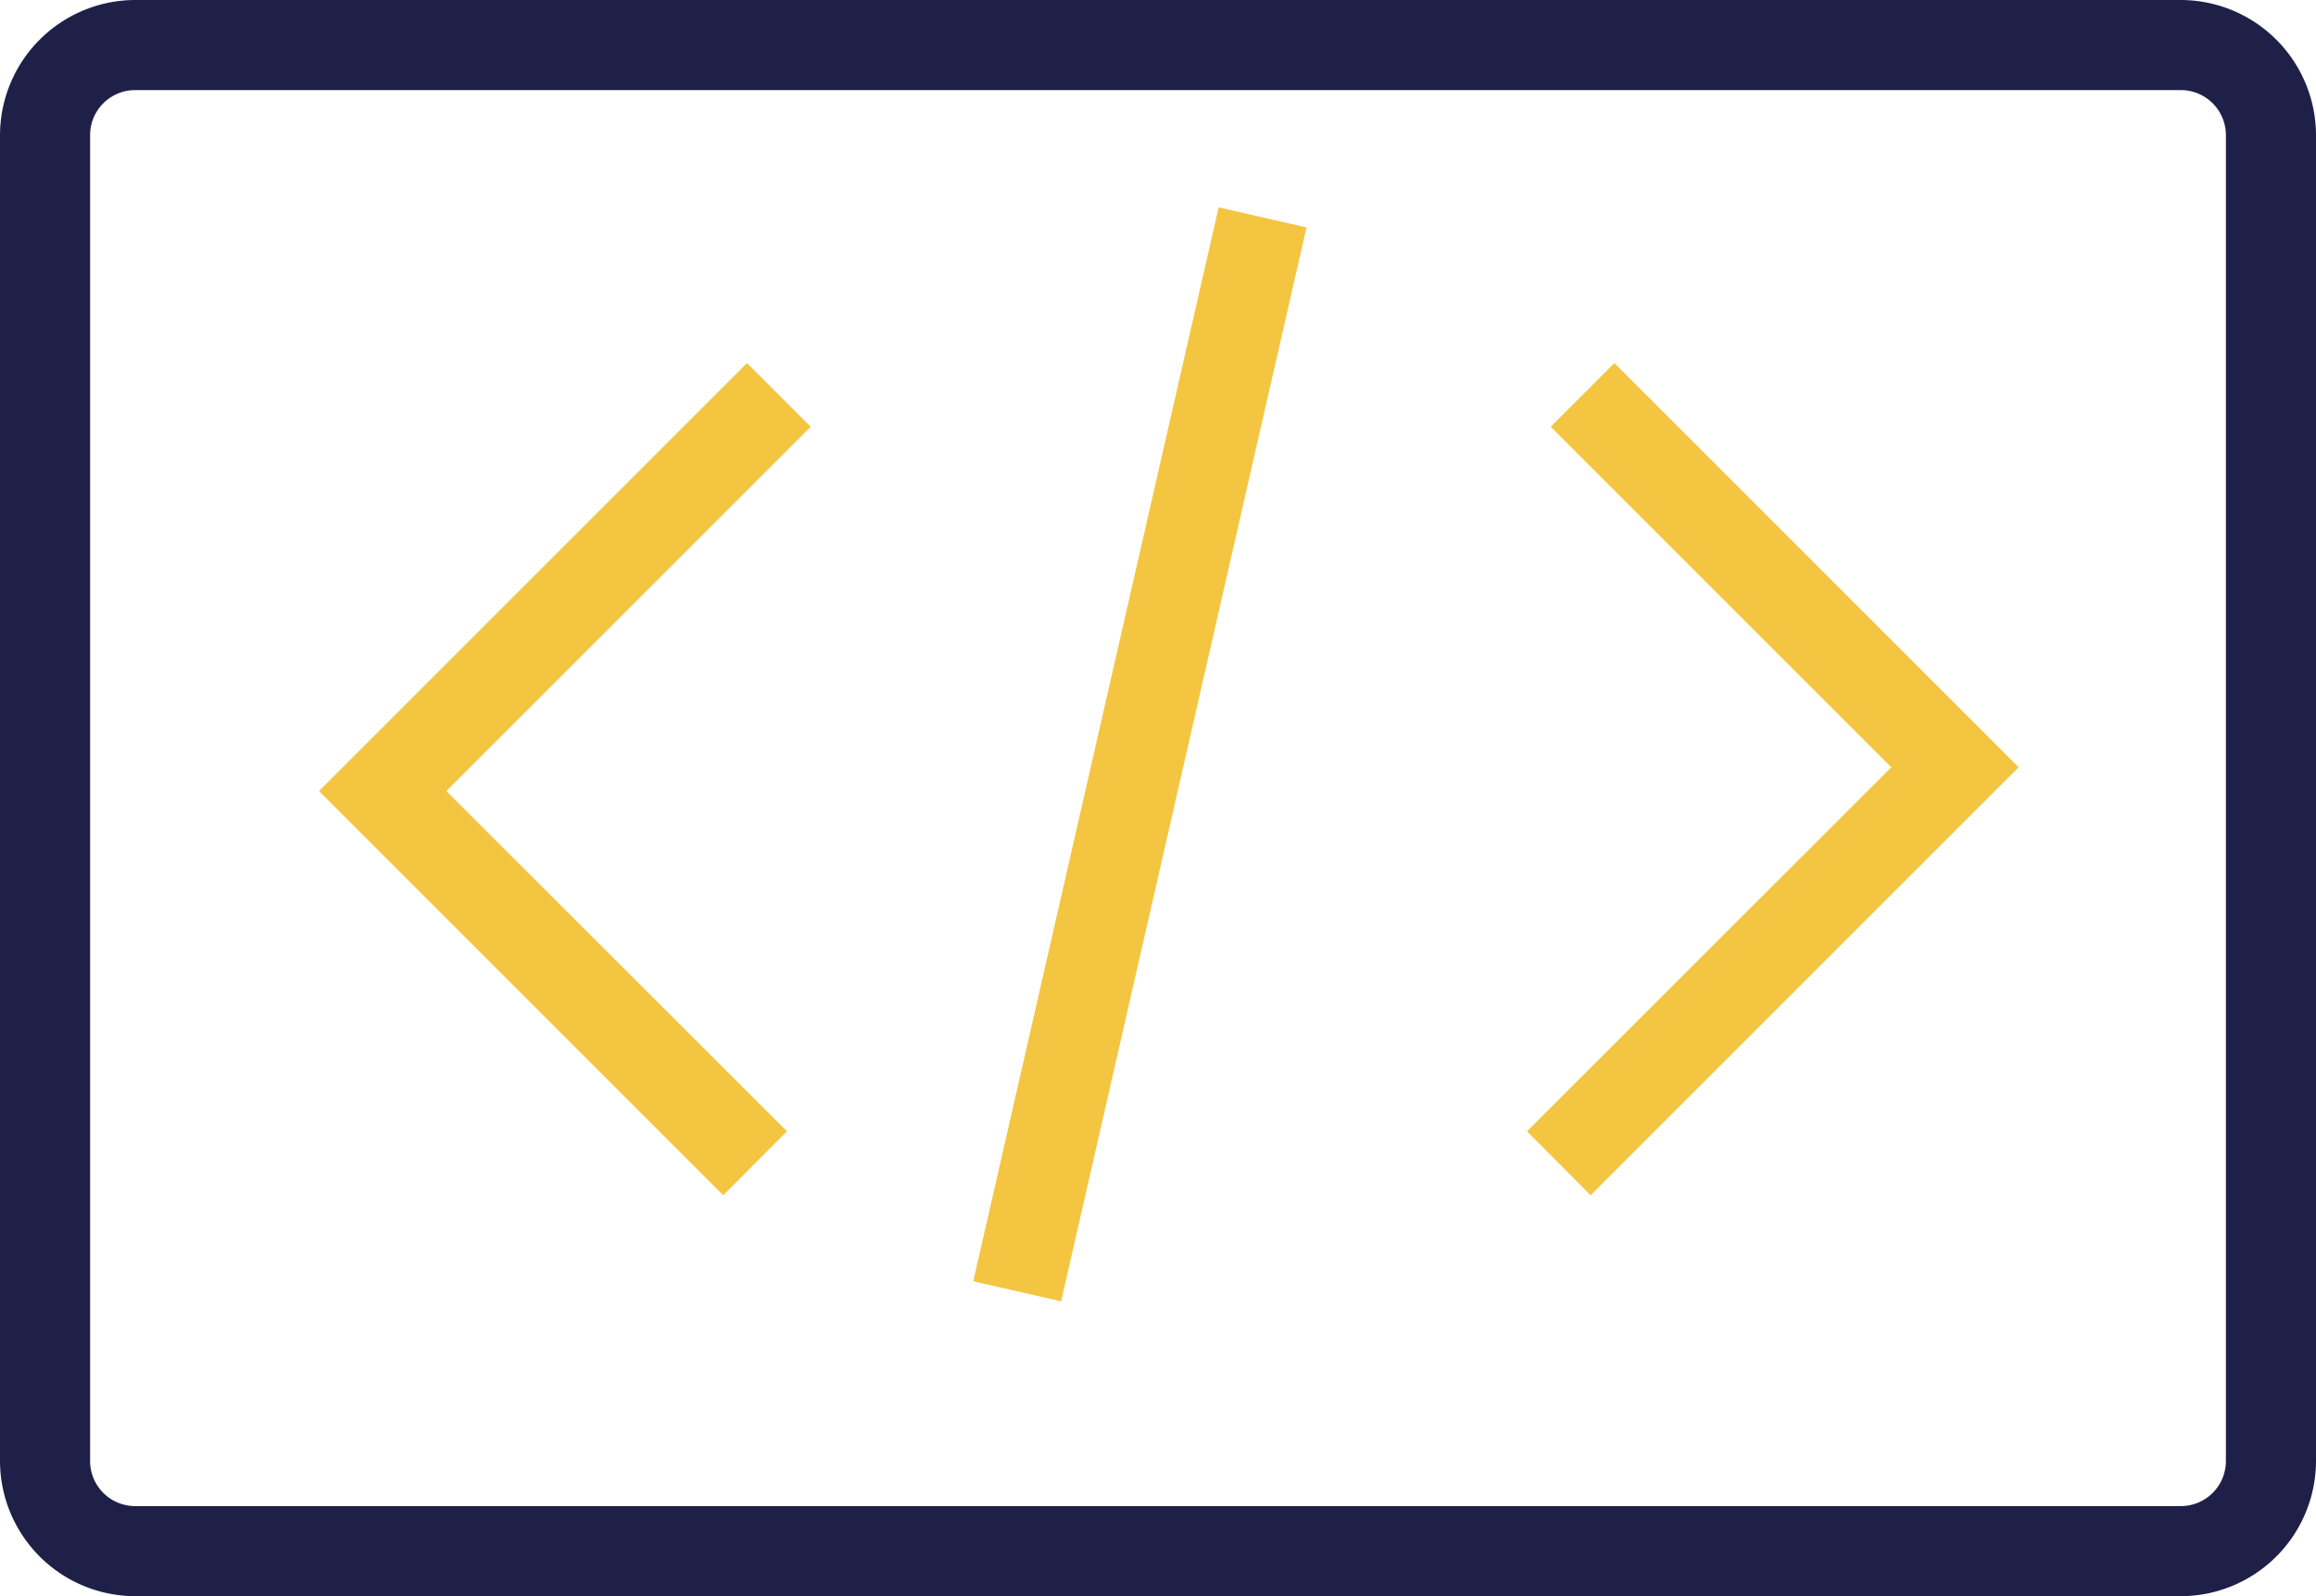
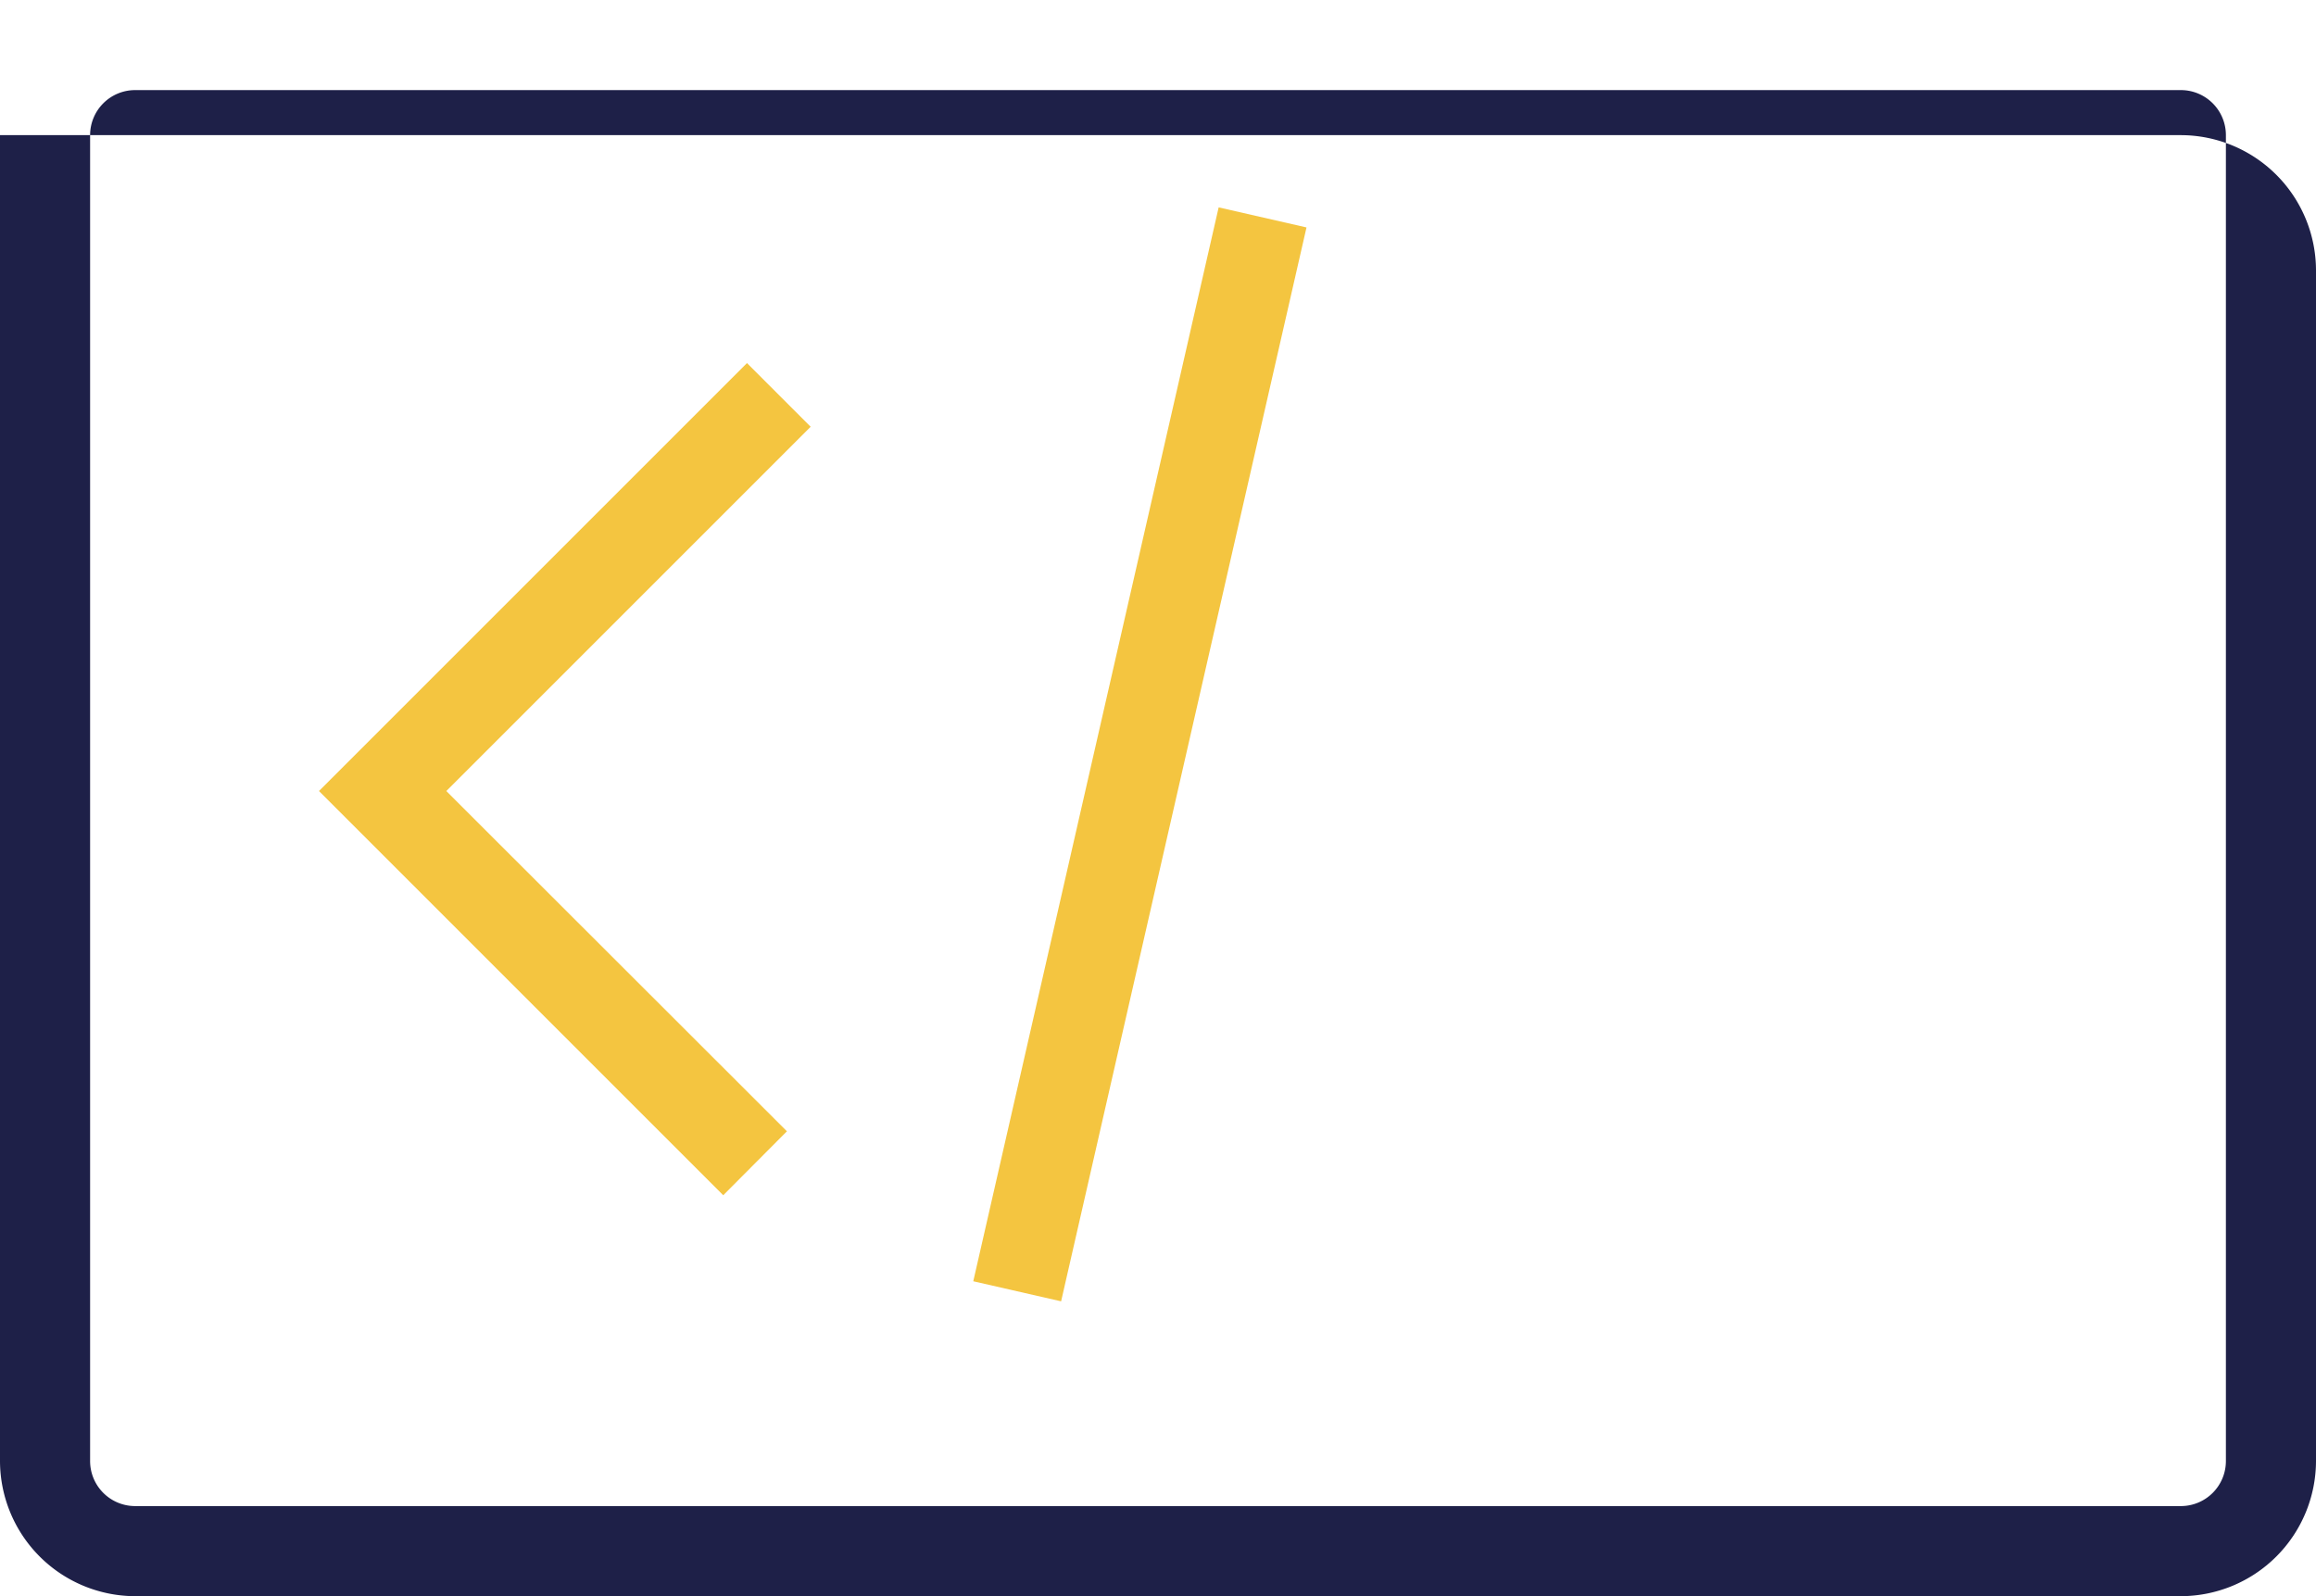
<svg xmlns="http://www.w3.org/2000/svg" viewBox="0 0 77.11 53.15">
  <defs>
    <style>.cls-1{fill:#1e2048;}.cls-2{fill:#f4c540;}</style>
  </defs>
  <g id="Layer_2" data-name="Layer 2">
    <g id="Layer_1-2" data-name="Layer 1">
      <g id="Web_Design_Dev" data-name="Web Design &amp; Dev">
-         <path class="cls-1" d="M72.61,53.15H4.5A4.51,4.51,0,0,1,0,48.65V4.5A4.51,4.51,0,0,1,4.5,0H72.61a4.51,4.51,0,0,1,4.5,4.5V48.65A4.51,4.51,0,0,1,72.61,53.15ZM4.5,3A1.5,1.5,0,0,0,3,4.5V48.65a1.5,1.5,0,0,0,1.5,1.5H72.61a1.5,1.5,0,0,0,1.5-1.5V4.5A1.5,1.5,0,0,0,72.61,3Z" />
+         <path class="cls-1" d="M72.61,53.15H4.5A4.51,4.51,0,0,1,0,48.65V4.5H72.61a4.51,4.51,0,0,1,4.5,4.5V48.65A4.51,4.51,0,0,1,72.61,53.15ZM4.5,3A1.5,1.5,0,0,0,3,4.5V48.65a1.5,1.5,0,0,0,1.5,1.5H72.61a1.5,1.5,0,0,0,1.5-1.5V4.5A1.5,1.5,0,0,0,72.61,3Z" />
        <polygon class="cls-2" points="24.08 39.8 10.62 26.34 24.87 12.09 26.99 14.21 14.86 26.34 26.2 37.67 24.08 39.8" />
-         <polygon class="cls-2" points="52.96 39.8 50.84 37.67 62.97 25.55 51.63 14.21 53.75 12.09 67.21 25.55 52.96 39.8" />
        <rect class="cls-2" x="19.61" y="23.62" width="36.68" height="3" transform="translate(5.01 56.52) rotate(-77.13)" />
      </g>
    </g>
  </g>
</svg>